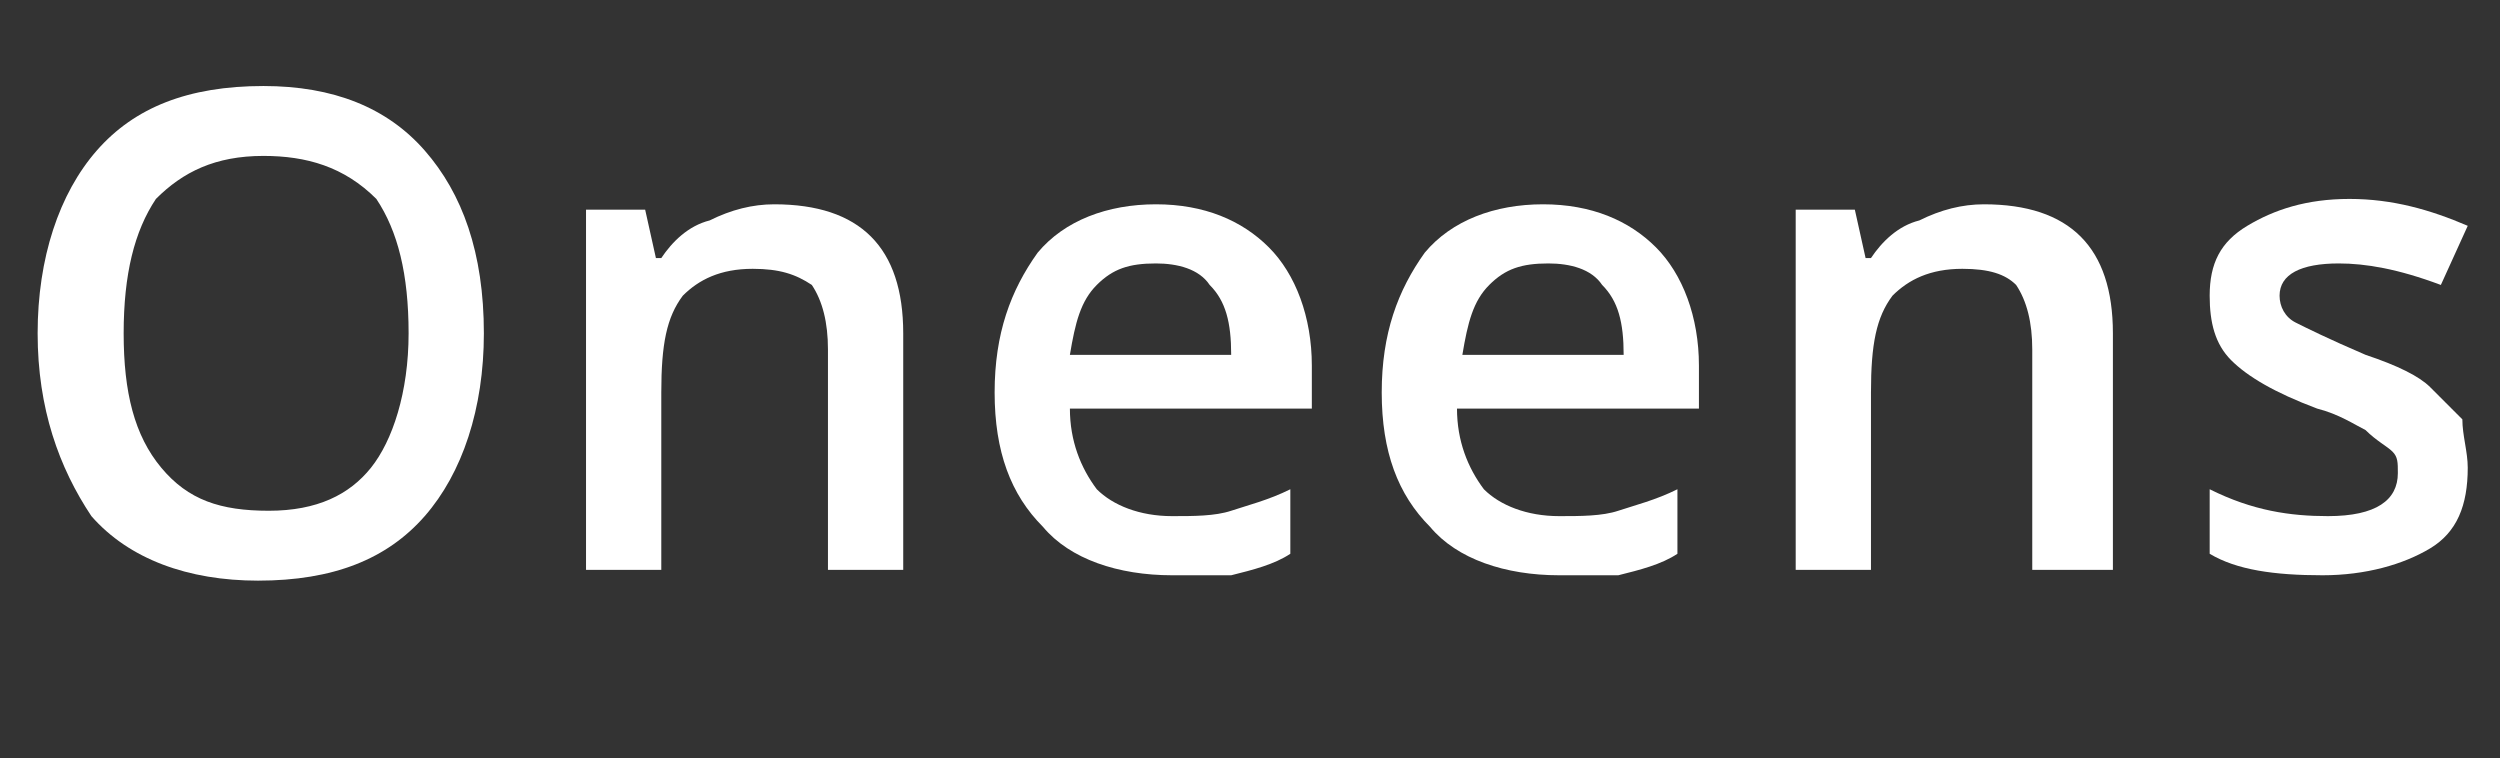
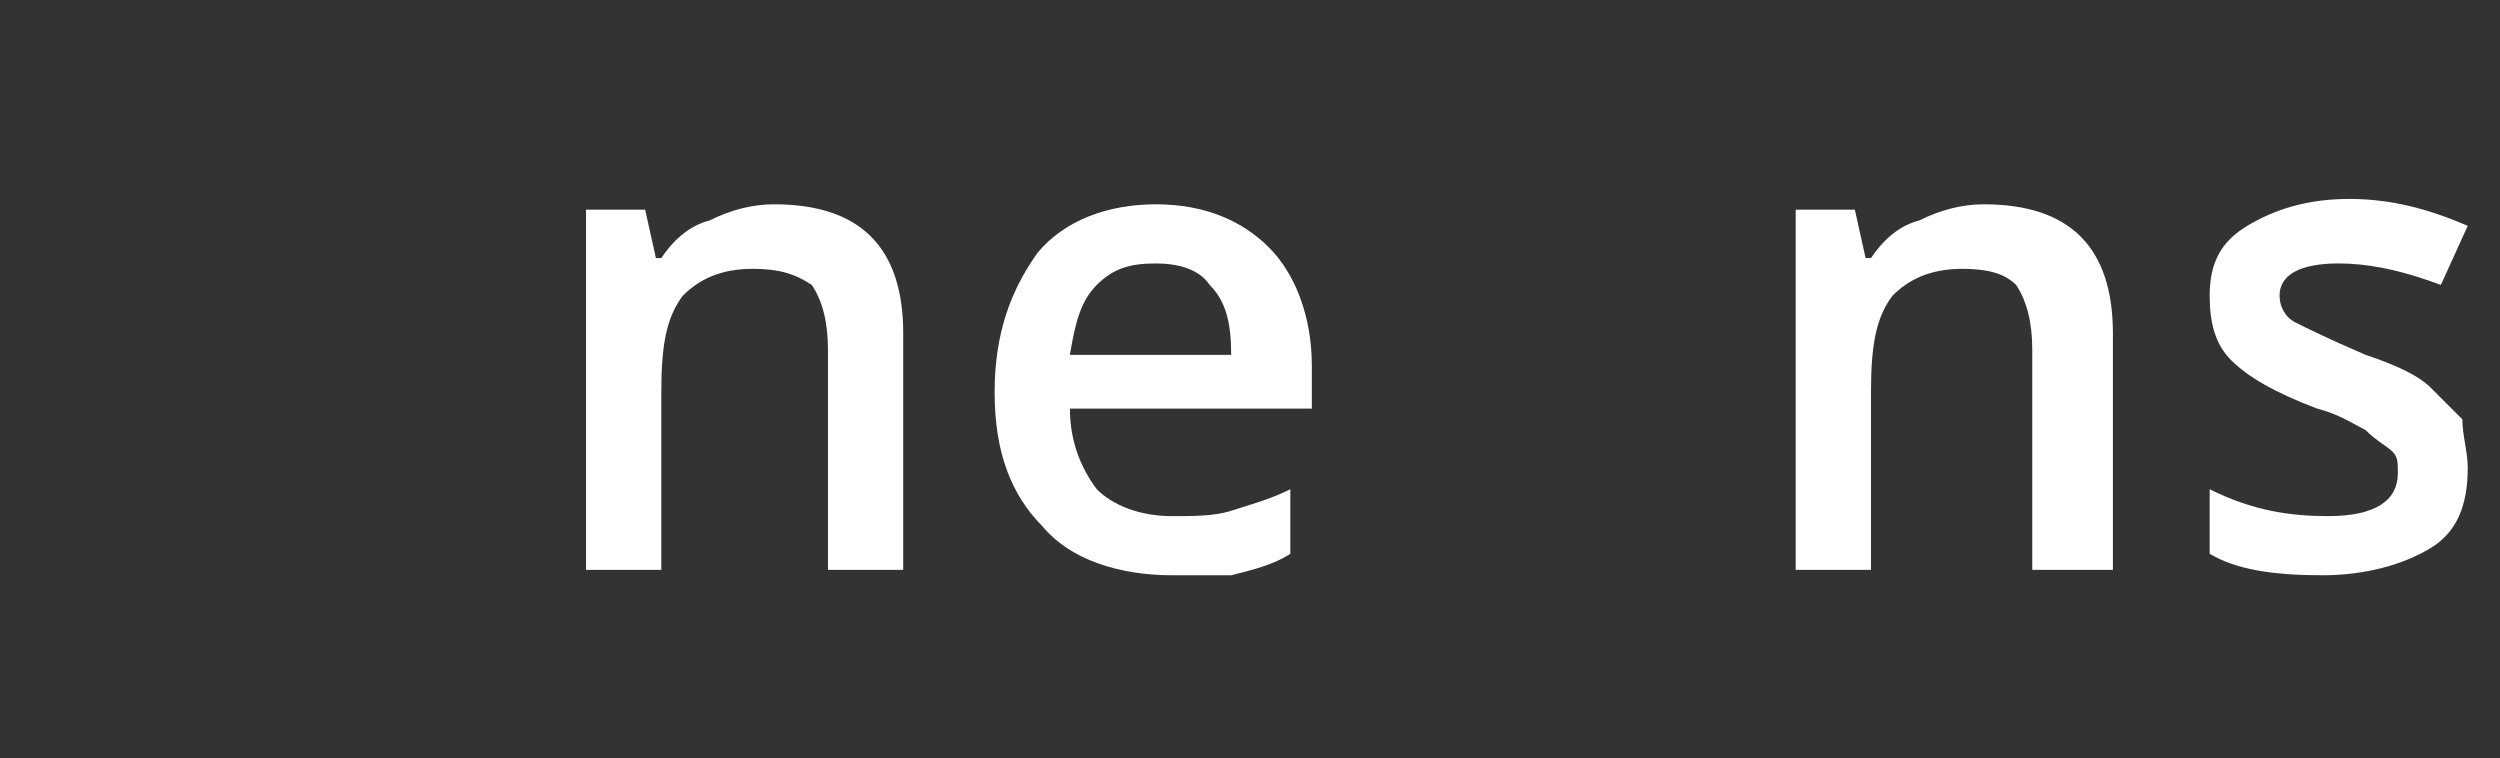
<svg xmlns="http://www.w3.org/2000/svg" version="1.1" id="Laag_1" x="0px" y="0px" viewBox="0 0 46.5 14.1" style="enable-background:new 0 0 46.5 14.1;" xml:space="preserve">
  <rect x="0" y="0" width="46.5" height="14.1" fill="#333333" stroke="none" />
  <style type="text/css">
	.st0{fill:#FFFFFF;}
</style>
  <g>
-     <path class="st0" d="M9,6.2c0,1.4-0.4,2.6-1.1,3.4s-1.7,1.2-3.1,1.2c-1.3,0-2.4-0.4-3.1-1.2C1.1,8.7,0.7,7.6,0.7,6.2   s0.4-2.6,1.1-3.4s1.7-1.2,3.1-1.2c1.3,0,2.3,0.4,3,1.2C8.6,3.6,9,4.7,9,6.2z M2.3,6.2c0,1.1,0.2,1.9,0.7,2.5s1.1,0.8,2,0.8   c0.9,0,1.5-0.3,1.9-0.8s0.7-1.4,0.7-2.5c0-1.1-0.2-1.9-0.6-2.5C6.4,3.1,5.7,2.9,4.9,2.9c-0.9,0-1.5,0.3-2,0.8   C2.5,4.3,2.3,5.1,2.3,6.2z" />
    <path class="st0" d="M16.8,10.6h-1.4V6.5c0-0.5-0.1-0.9-0.3-1.2C14.8,5.1,14.5,5,14,5c-0.6,0-1,0.2-1.3,0.5   c-0.3,0.4-0.4,0.9-0.4,1.8v3.3h-1.4V3.9H12l0.2,0.9h0.1c0.2-0.3,0.5-0.6,0.9-0.7c0.4-0.2,0.8-0.3,1.2-0.3c1.6,0,2.4,0.8,2.4,2.4   V10.6z" />
    <path class="st0" d="M21.8,10.7c-1,0-1.9-0.3-2.4-0.9c-0.6-0.6-0.9-1.4-0.9-2.5c0-1.1,0.3-1.9,0.8-2.6c0.5-0.6,1.3-0.9,2.2-0.9   c0.9,0,1.6,0.3,2.1,0.8c0.5,0.5,0.8,1.3,0.8,2.2v0.8h-4.5c0,0.6,0.2,1.1,0.5,1.5c0.3,0.3,0.8,0.5,1.4,0.5c0.4,0,0.8,0,1.1-0.1   s0.7-0.2,1.1-0.4v1.2c-0.3,0.2-0.7,0.3-1.1,0.4C22.6,10.7,22.2,10.7,21.8,10.7z M21.5,4.9c-0.5,0-0.8,0.1-1.1,0.4   C20.1,5.6,20,6,19.9,6.6h3c0-0.6-0.1-1-0.4-1.3C22.3,5,21.9,4.9,21.5,4.9z" />
-     <path class="st0" d="M29,10.7c-1,0-1.9-0.3-2.4-0.9c-0.6-0.6-0.9-1.4-0.9-2.5c0-1.1,0.3-1.9,0.8-2.6c0.5-0.6,1.3-0.9,2.2-0.9   c0.9,0,1.6,0.3,2.1,0.8c0.5,0.5,0.8,1.3,0.8,2.2v0.8h-4.5c0,0.6,0.2,1.1,0.5,1.5c0.3,0.3,0.8,0.5,1.4,0.5c0.4,0,0.8,0,1.1-0.1   s0.7-0.2,1.1-0.4v1.2c-0.3,0.2-0.7,0.3-1.1,0.4C29.9,10.7,29.5,10.7,29,10.7z M28.8,4.9c-0.5,0-0.8,0.1-1.1,0.4   c-0.3,0.3-0.4,0.7-0.5,1.3h3c0-0.6-0.1-1-0.4-1.3C29.6,5,29.2,4.9,28.8,4.9z" />
    <path class="st0" d="M39.2,10.6h-1.4V6.5c0-0.5-0.1-0.9-0.3-1.2C37.3,5.1,37,5,36.5,5c-0.6,0-1,0.2-1.3,0.5   c-0.3,0.4-0.4,0.9-0.4,1.8v3.3h-1.4V3.9h1.1l0.2,0.9h0.1c0.2-0.3,0.5-0.6,0.9-0.7c0.4-0.2,0.8-0.3,1.2-0.3c1.6,0,2.4,0.8,2.4,2.4   V10.6z" />
    <path class="st0" d="M45.9,8.7c0,0.7-0.2,1.2-0.7,1.5c-0.5,0.3-1.2,0.5-2,0.5c-0.9,0-1.6-0.1-2.1-0.4V9.1c0.8,0.4,1.5,0.5,2.2,0.5   c0.9,0,1.3-0.3,1.3-0.8c0-0.2,0-0.3-0.1-0.4c-0.1-0.1-0.3-0.2-0.5-0.4c-0.2-0.1-0.5-0.3-0.9-0.4c-0.8-0.3-1.3-0.6-1.6-0.9   c-0.3-0.3-0.4-0.7-0.4-1.2c0-0.6,0.2-1,0.7-1.3c0.5-0.3,1.1-0.5,1.9-0.5c0.8,0,1.5,0.2,2.2,0.5l-0.5,1.1C44.6,5,44,4.9,43.5,4.9   c-0.7,0-1.1,0.2-1.1,0.6c0,0.2,0.1,0.4,0.3,0.5c0.2,0.1,0.6,0.3,1.3,0.6c0.6,0.2,1,0.4,1.2,0.6c0.2,0.2,0.4,0.4,0.6,0.6   C45.8,8.1,45.9,8.4,45.9,8.7z" />
  </g>
</svg>